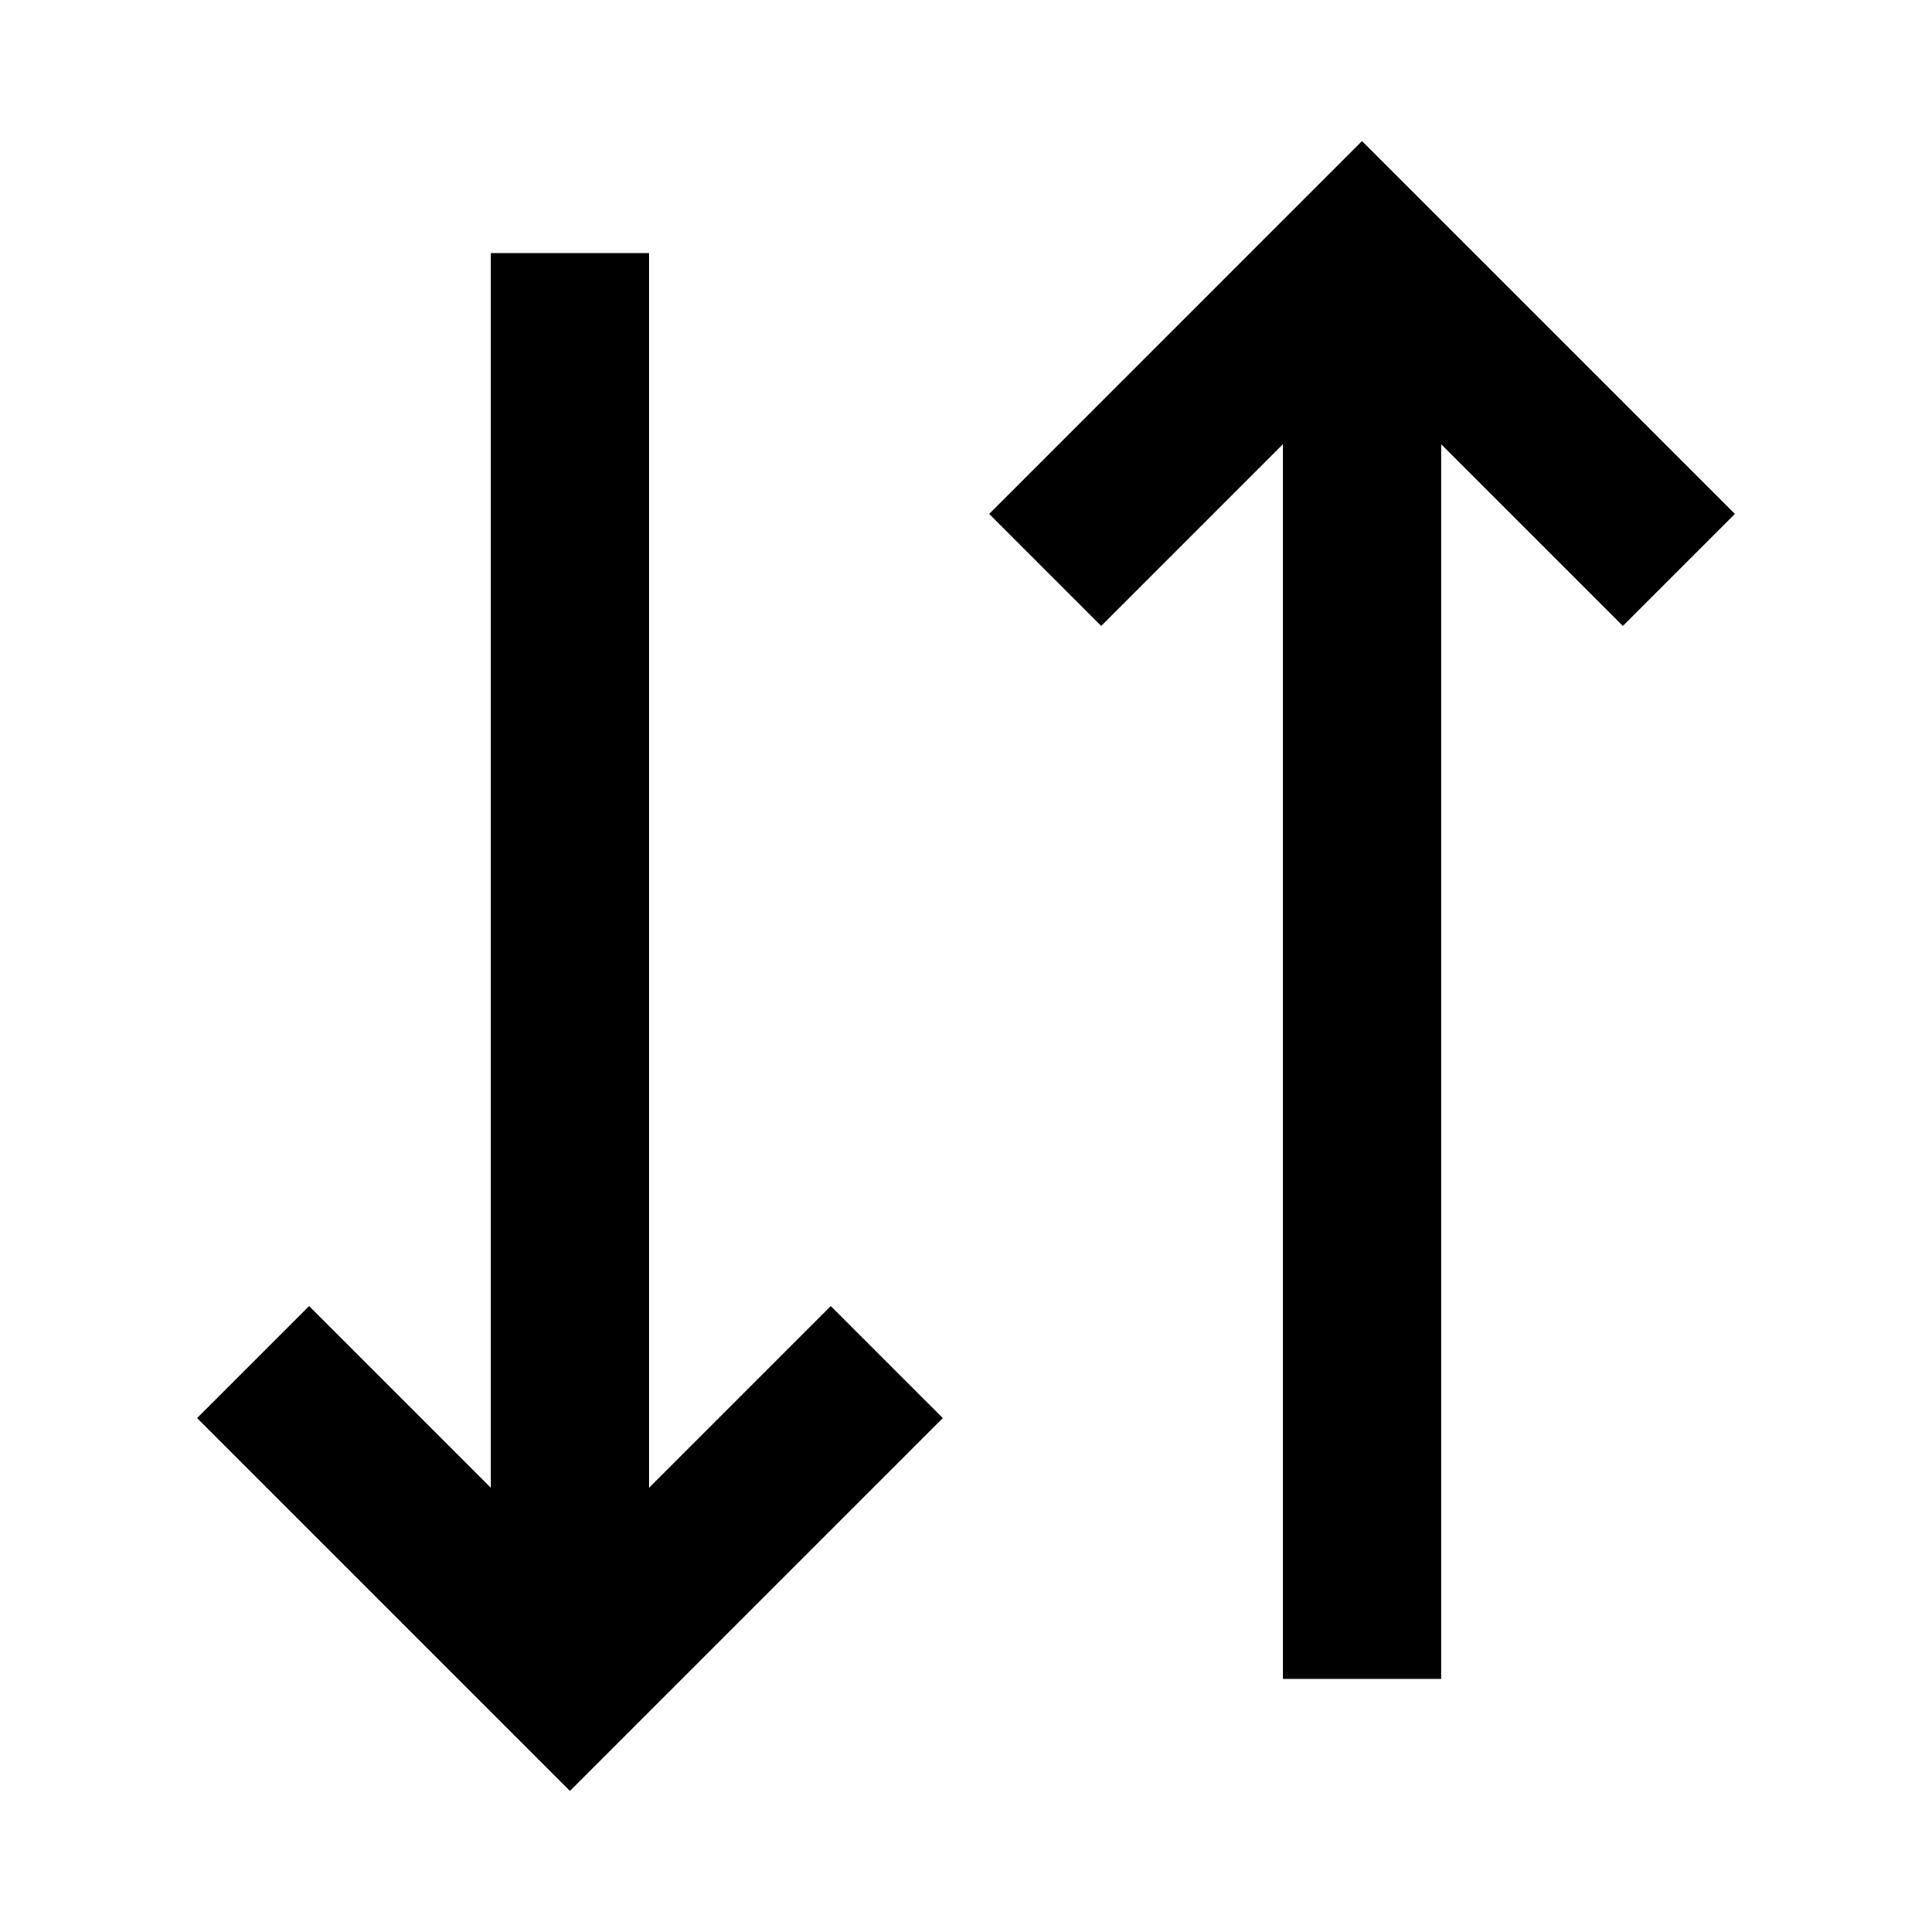
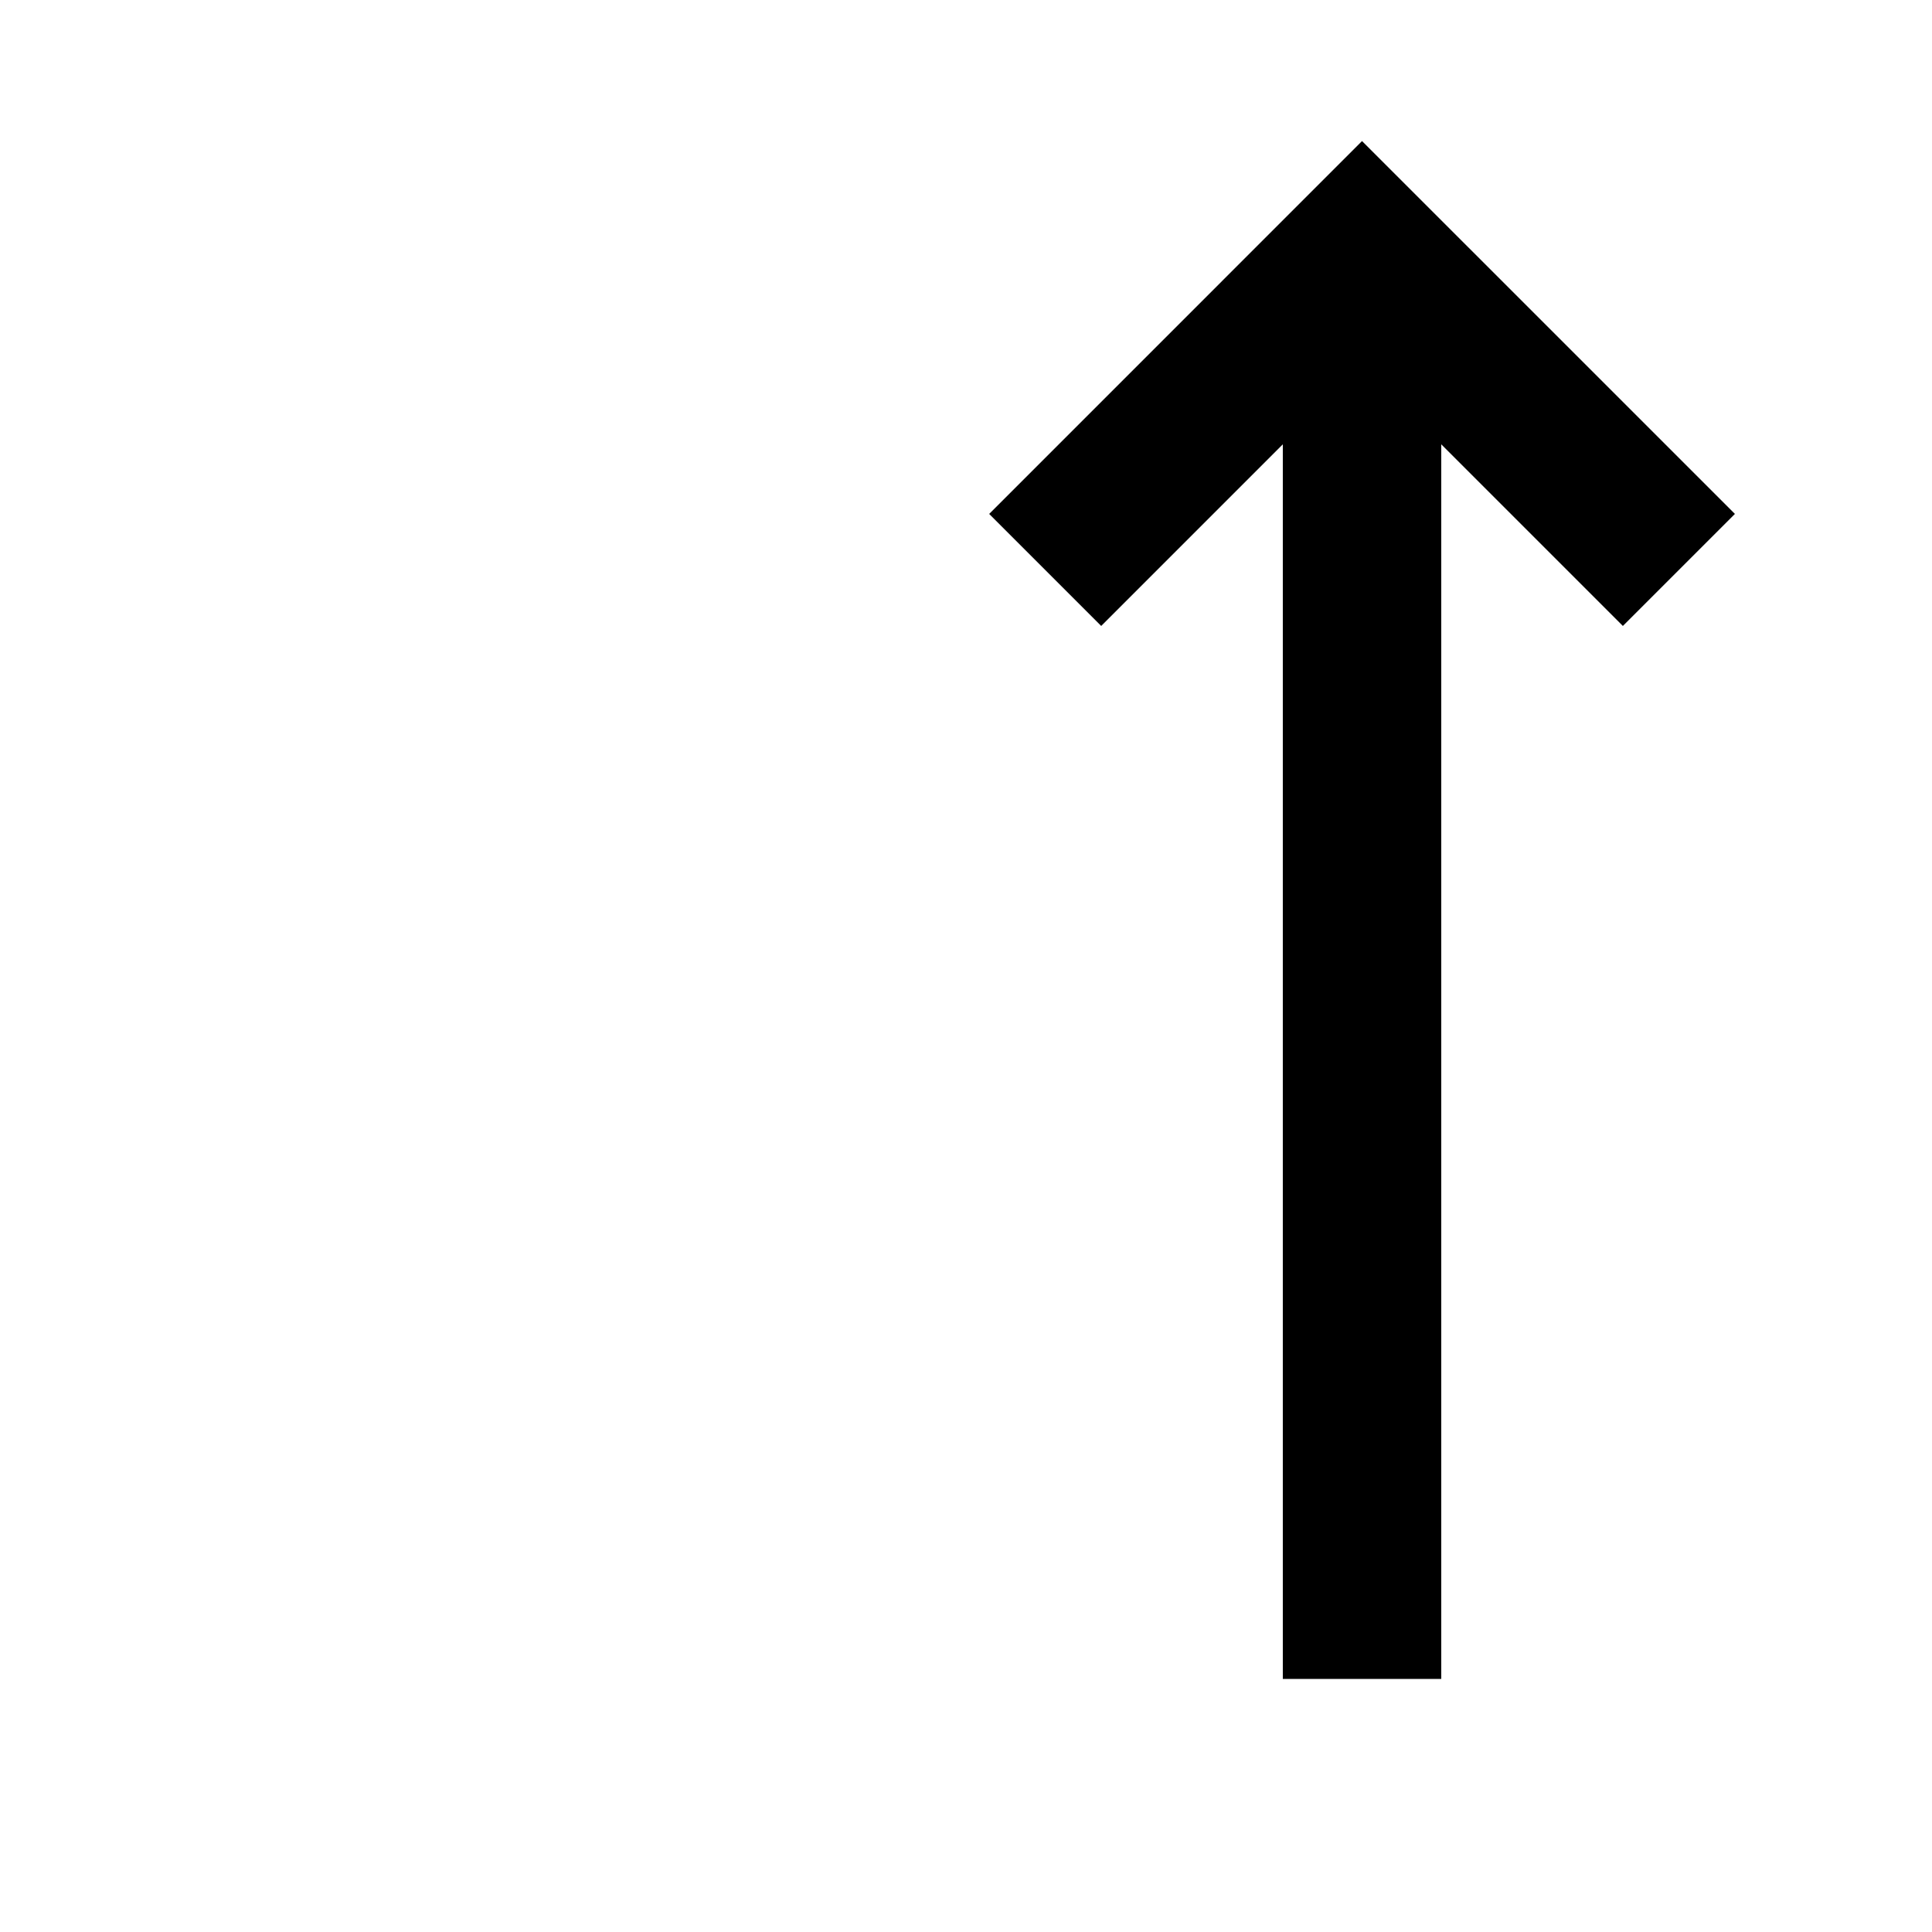
<svg xmlns="http://www.w3.org/2000/svg" fill="#000000" width="800px" height="800px" version="1.1" viewBox="144 144 512 512">
  <g>
    <path d="m483.96 261.75v327.18h41.984v-327.18l48.133 48.133 29.691-29.688-98.816-98.812-98.809 98.812 29.688 29.688z" />
-     <path d="m316.03 538.25v-327.18h-41.98v327.18l-48.133-48.133-29.688 29.688 98.812 98.812 98.812-98.812-29.691-29.688z" />
  </g>
</svg>